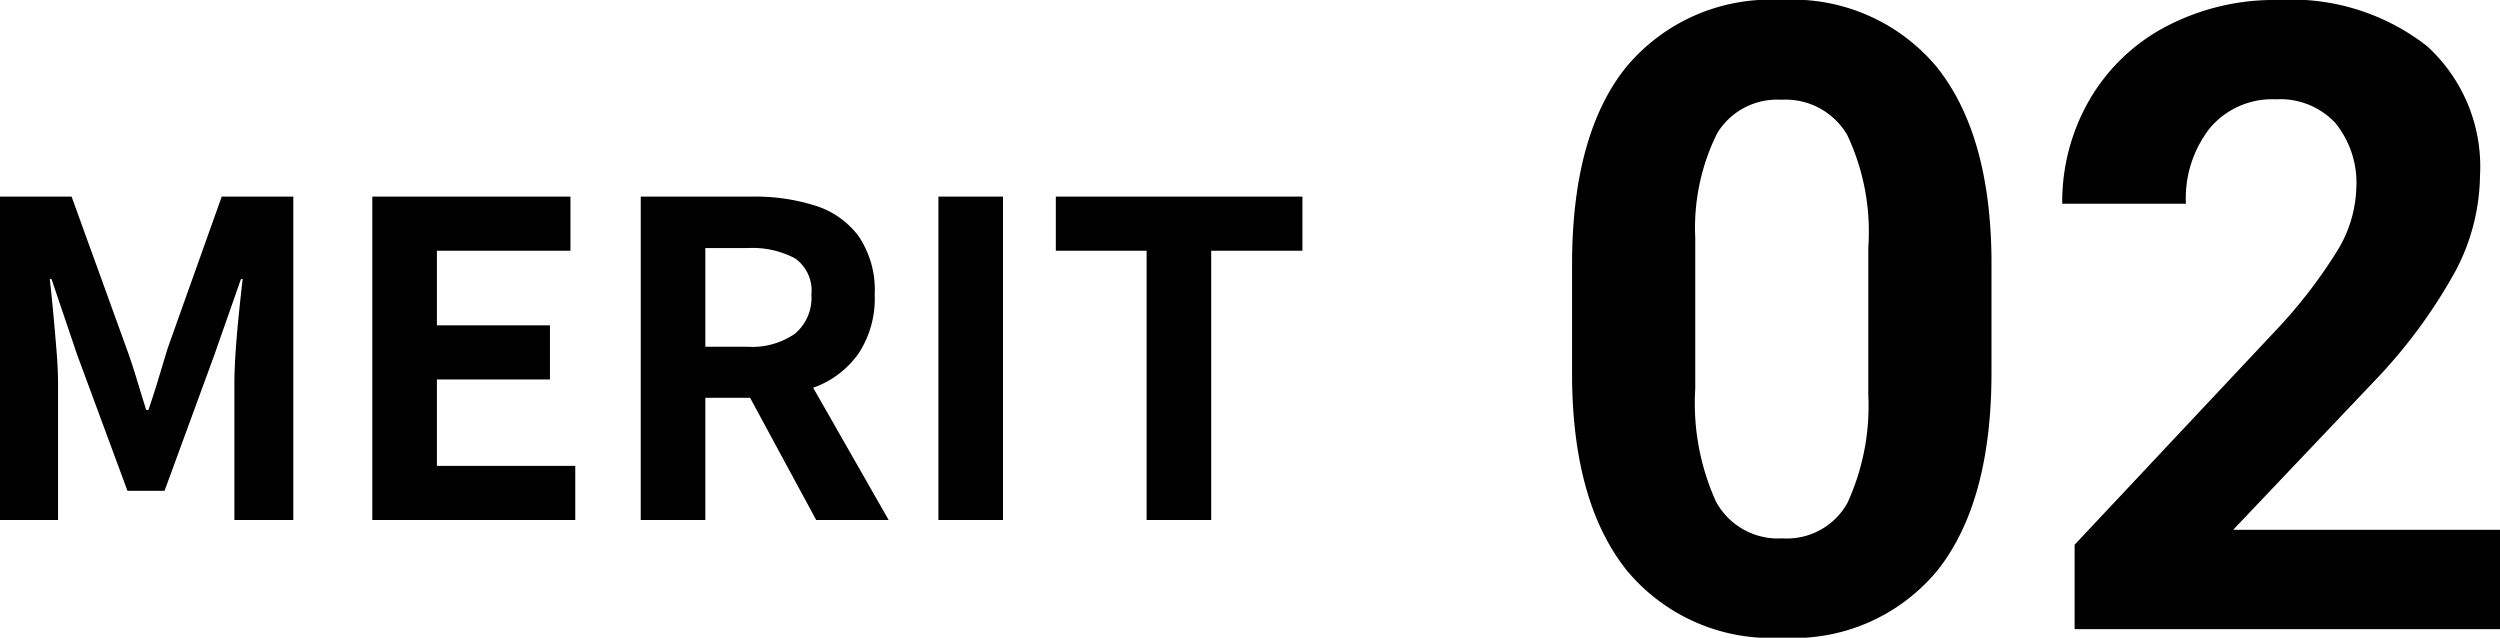
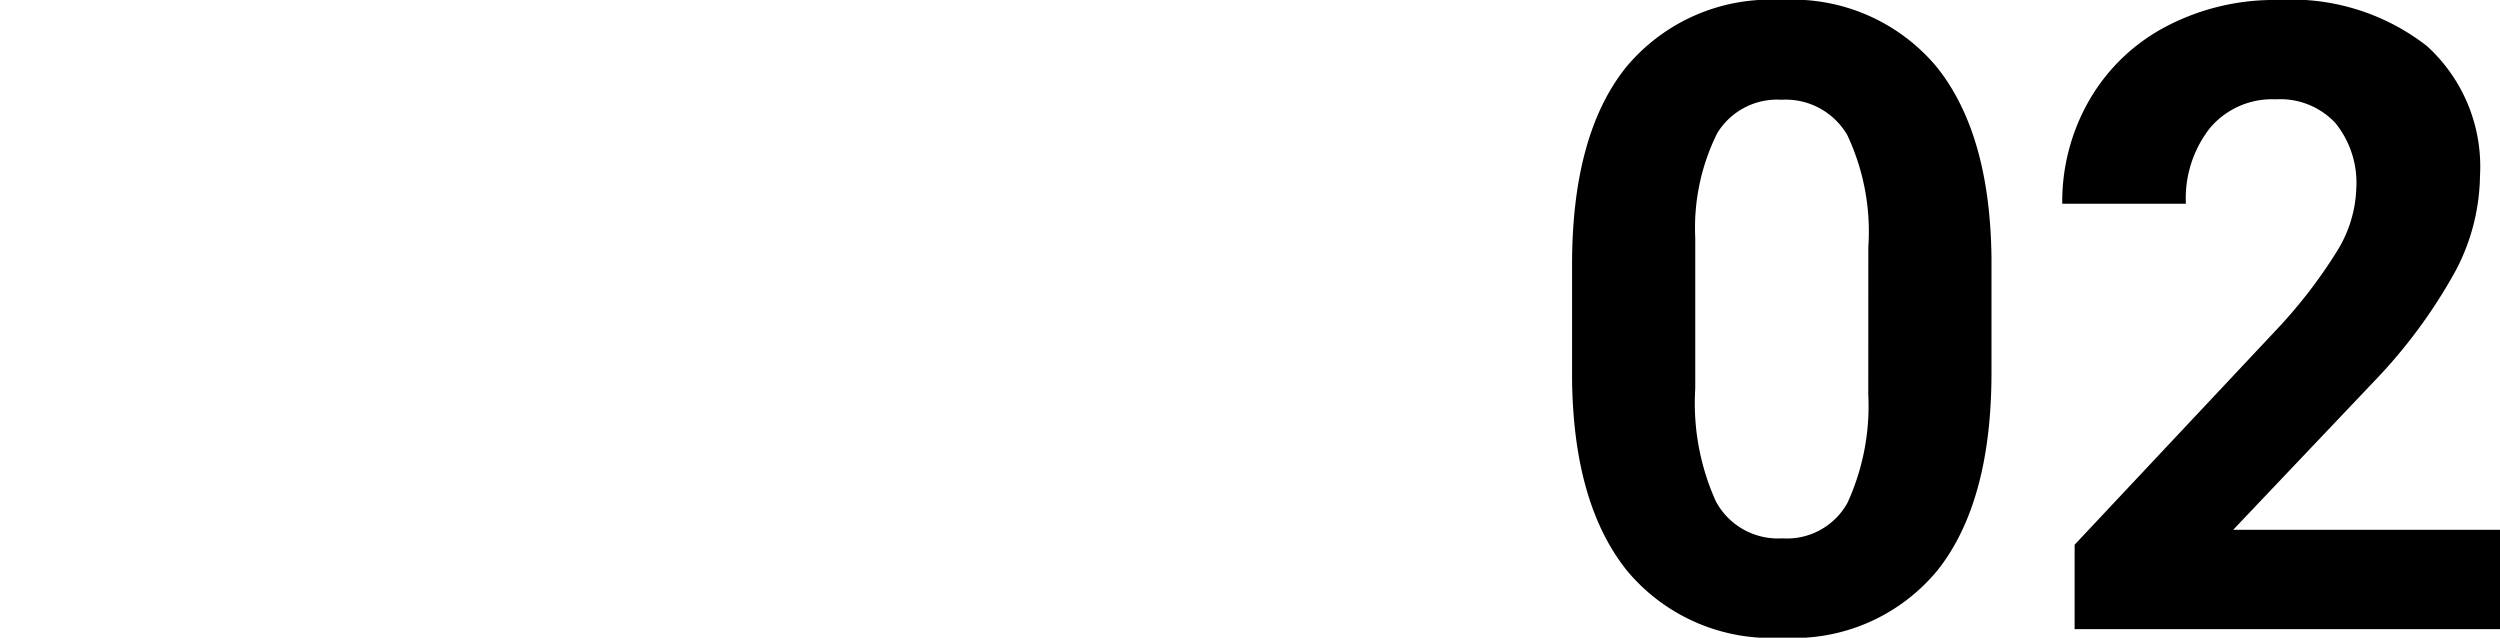
<svg xmlns="http://www.w3.org/2000/svg" width="114.555" height="29.219" viewBox="0 0 114.555 29.219">
  <g transform="translate(-673.82 -1247.172)">
-     <path d="M1.82,0V-14.82H5.1L7.62-7.86q.24.66.46,1.39t.44,1.43h.1q.24-.7.46-1.43T9.5-7.86l2.48-6.96h3.28V0h-2.7V-6.18q0-.72.06-1.58t.15-1.73q.09-.87.17-1.55h-.08L11.64-7.56,9.36-1.34H7.66L5.36-7.56,4.18-11.04H4.1q.08.68.16,1.55t.15,1.73q.07.86.07,1.58V0ZM18.88,0V-14.82h9.08v2.48H21.84v3.42h5.18v2.48H21.84v3.96h6.34V0Zm12.3,0V-14.82h5.14a9.156,9.156,0,0,1,2.84.41,3.949,3.949,0,0,1,2,1.4,4.4,4.4,0,0,1,.74,2.69,4.563,4.563,0,0,1-.74,2.69,4.281,4.281,0,0,1-2,1.54,7.784,7.784,0,0,1-2.84.49H34.14V0Zm2.96-7.94h1.92a3.443,3.443,0,0,0,2.19-.6A2.143,2.143,0,0,0,39-10.32a1.813,1.813,0,0,0-.75-1.67,4.16,4.16,0,0,0-2.19-.47H34.14ZM39.22,0,35.78-6.36,37.86-8.2,42.54,0Zm5.6,0V-14.82h2.96V0Zm9.54,0V-12.34H50.2v-2.48H61.5v2.48H57.32V0Z" transform="translate(672 1271)" />
    <path d="M21.074-11.758q0,5.9-2.441,9.023A8.522,8.522,0,0,1,11.484.391,8.582,8.582,0,0,1,4.375-2.676q-2.461-3.066-2.52-8.789V-16.7q0-5.957,2.471-9.043a8.586,8.586,0,0,1,7.119-3.086,8.594,8.594,0,0,1,7.109,3.057q2.461,3.057,2.52,8.779ZM15.43-17.5a10.394,10.394,0,0,0-.967-5.146,3.268,3.268,0,0,0-3.018-1.611,3.21,3.21,0,0,0-2.939,1.533A9.728,9.728,0,0,0,7.5-17.93v6.914A10.911,10.911,0,0,0,8.447-5.85,3.225,3.225,0,0,0,11.484-4.16a3.171,3.171,0,0,0,2.988-1.621,10.651,10.651,0,0,0,.957-4.961ZM44.375,0H24.883V-3.867l9.2-9.8a22.694,22.694,0,0,0,2.8-3.613,5.805,5.805,0,0,0,.908-2.93,4.344,4.344,0,0,0-.957-2.979A3.455,3.455,0,0,0,34.1-24.277a3.726,3.726,0,0,0-3.018,1.318,5.222,5.222,0,0,0-1.1,3.467H24.316a9.323,9.323,0,0,1,1.24-4.746,8.741,8.741,0,0,1,3.506-3.369A10.656,10.656,0,0,1,34.2-28.828a10.09,10.09,0,0,1,6.826,2.109,7.463,7.463,0,0,1,2.432,5.957,9.562,9.562,0,0,1-1.094,4.3,23.878,23.878,0,0,1-3.75,5.1L32.148-4.551H44.375Z" transform="translate(744 1276)" />
  </g>
</svg>